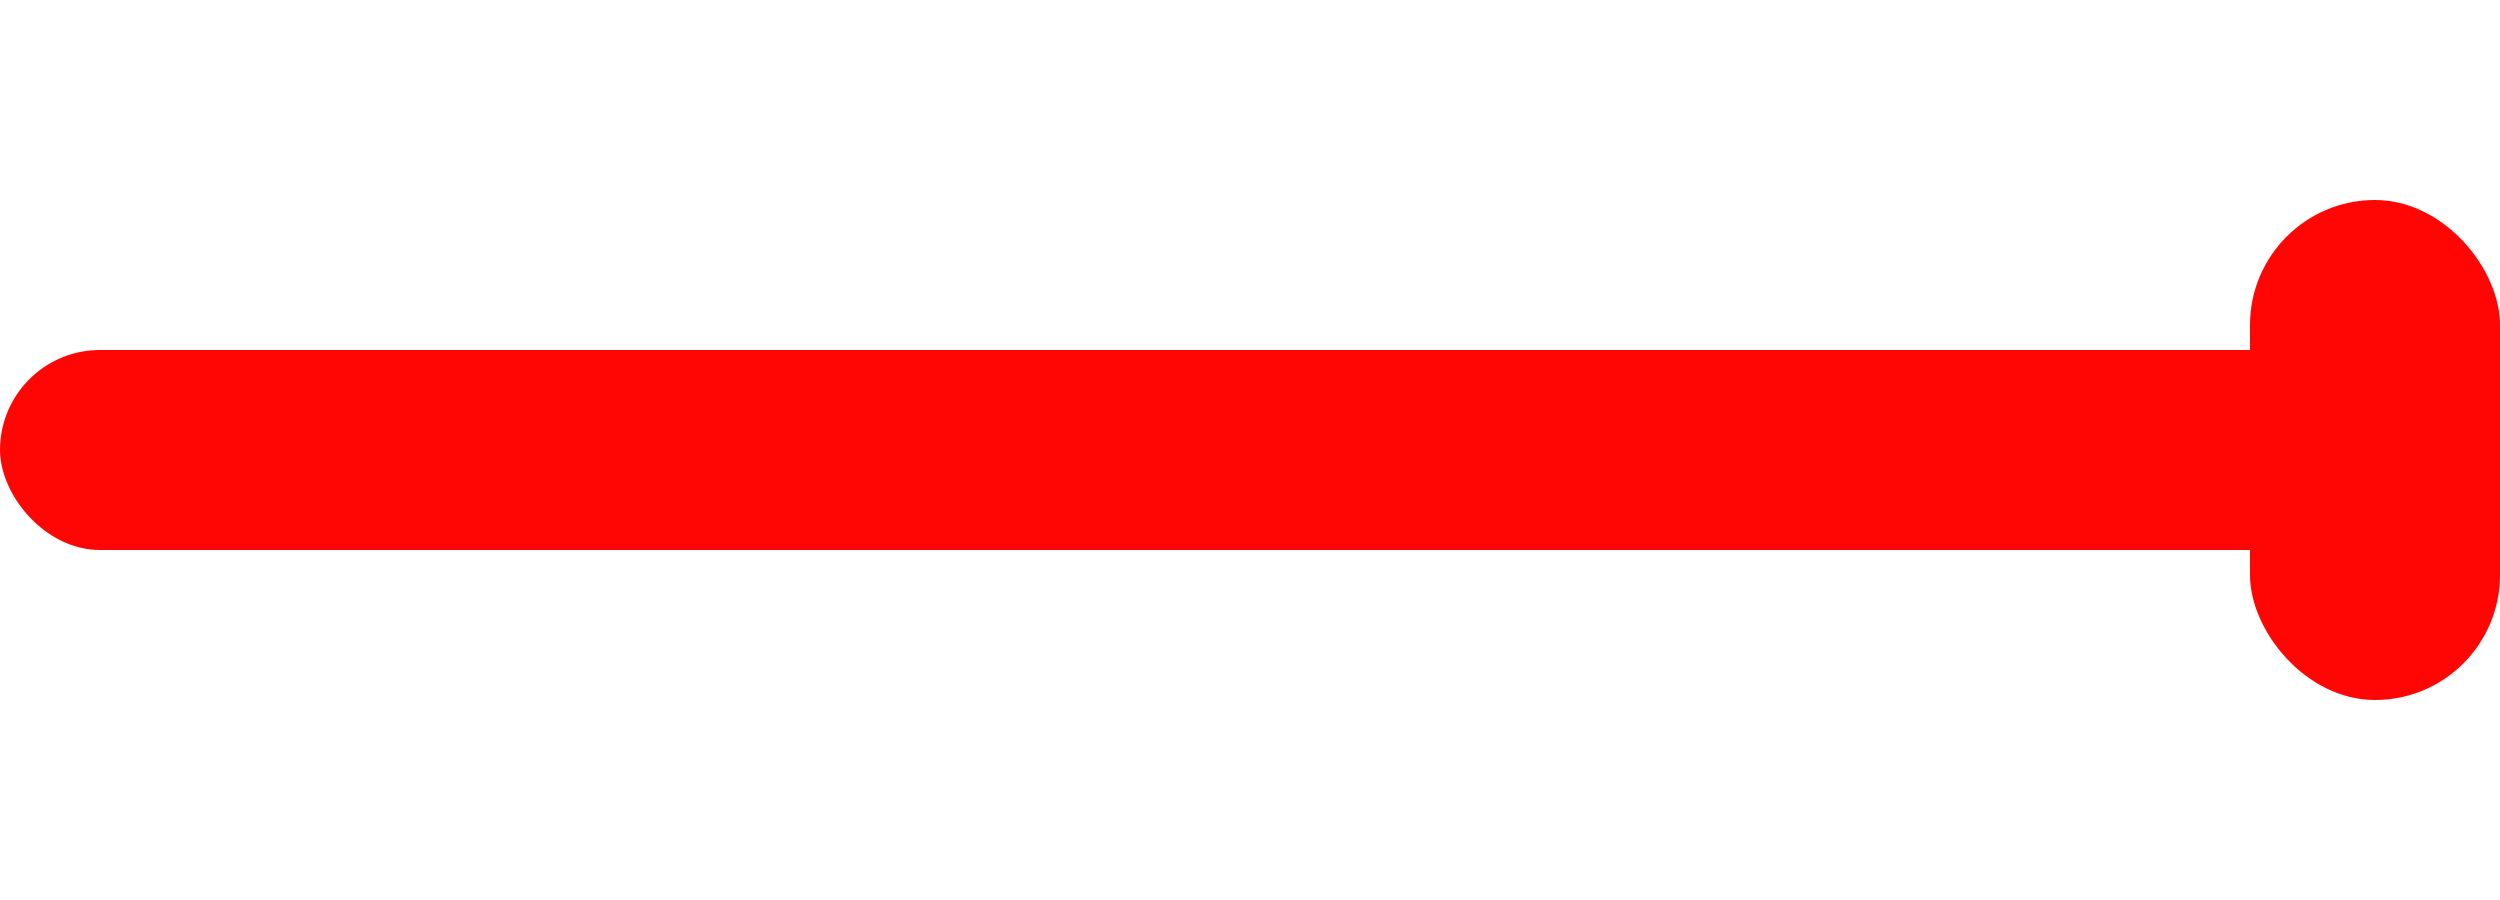
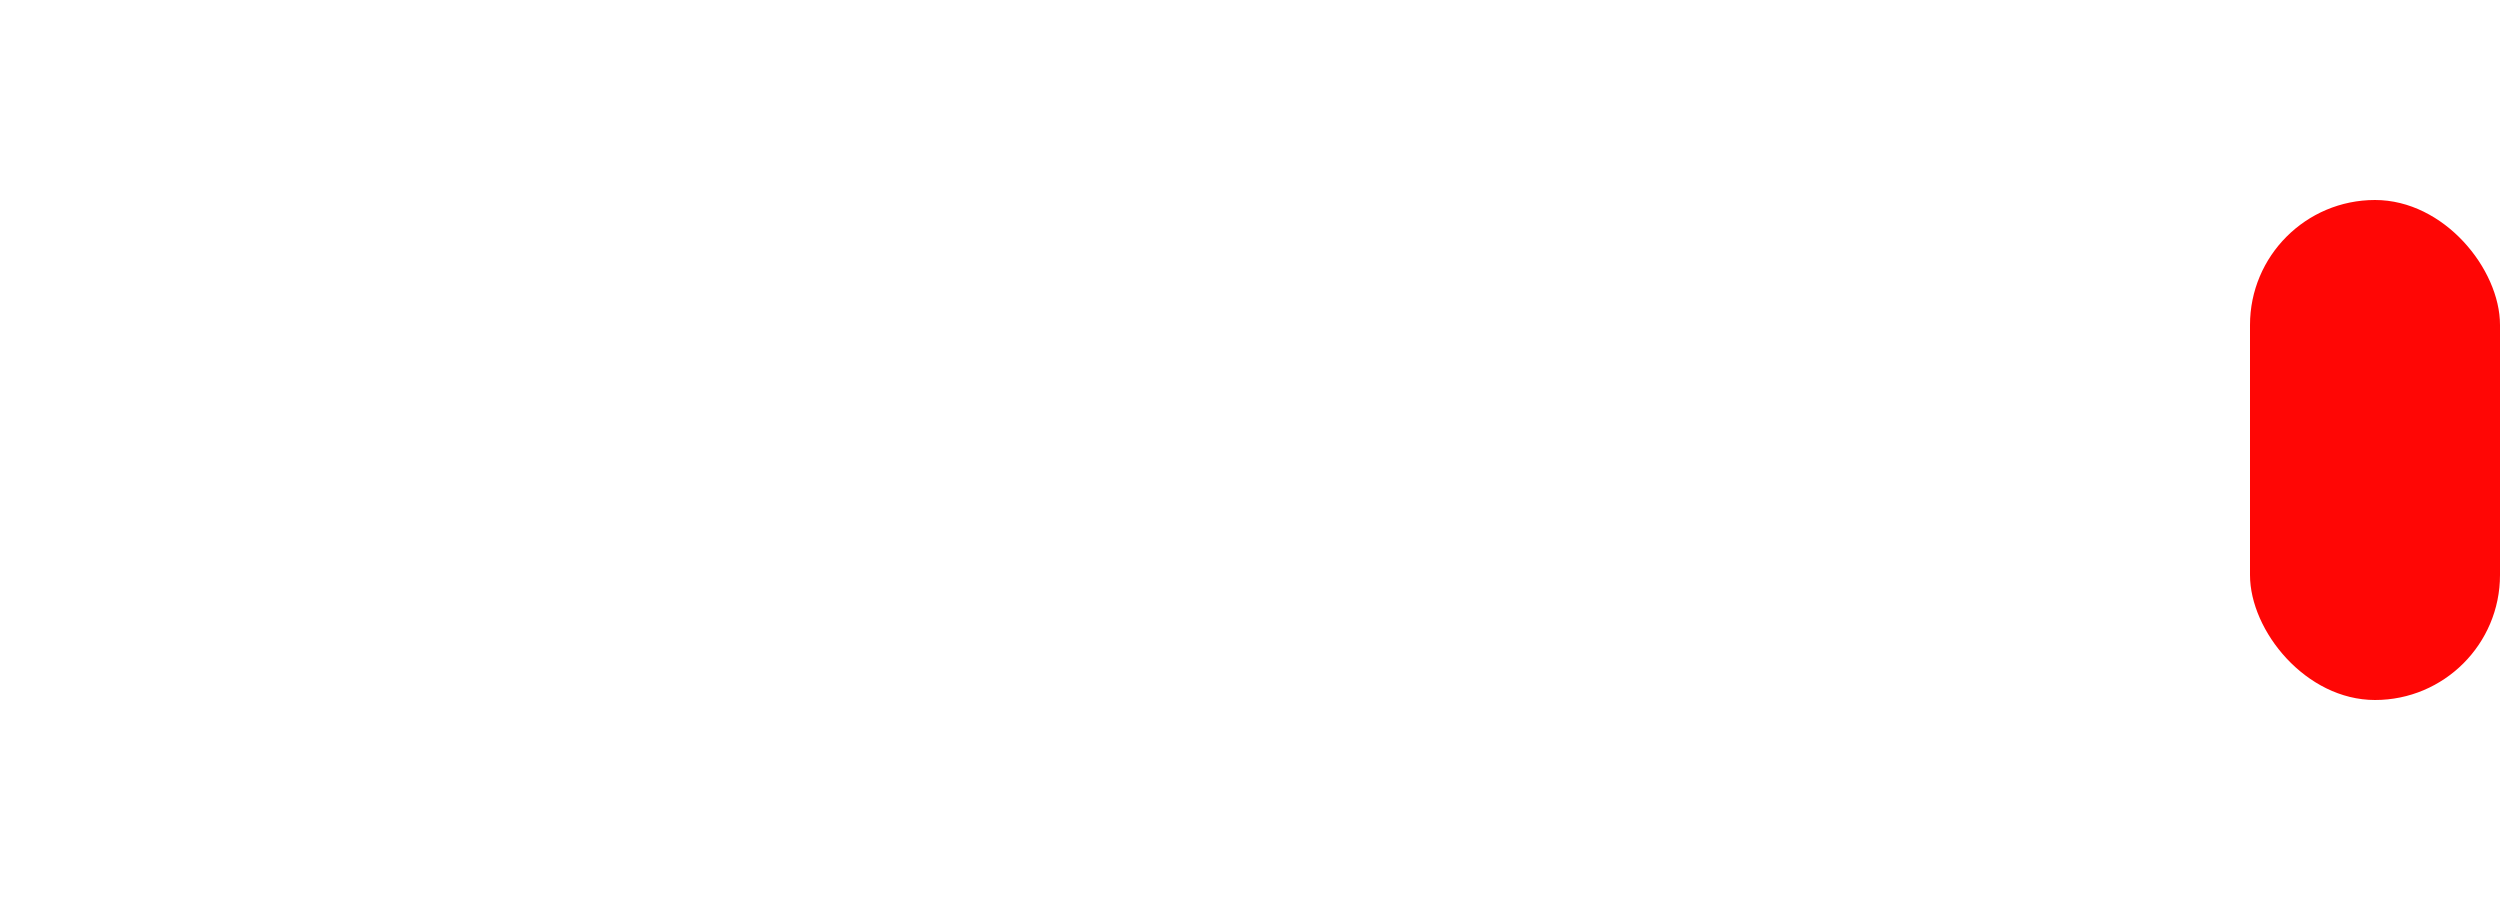
<svg xmlns="http://www.w3.org/2000/svg" width="100" height="36" viewBox="0 0 100 36">
  <g>
-     <rect fill="#ff0605" y="14" width="100" height="8" rx="4" ry="4" />
    <rect fill="#ff0605" x="90" y="8" width="10" height="20" rx="5" ry="5" />
  </g>
</svg>